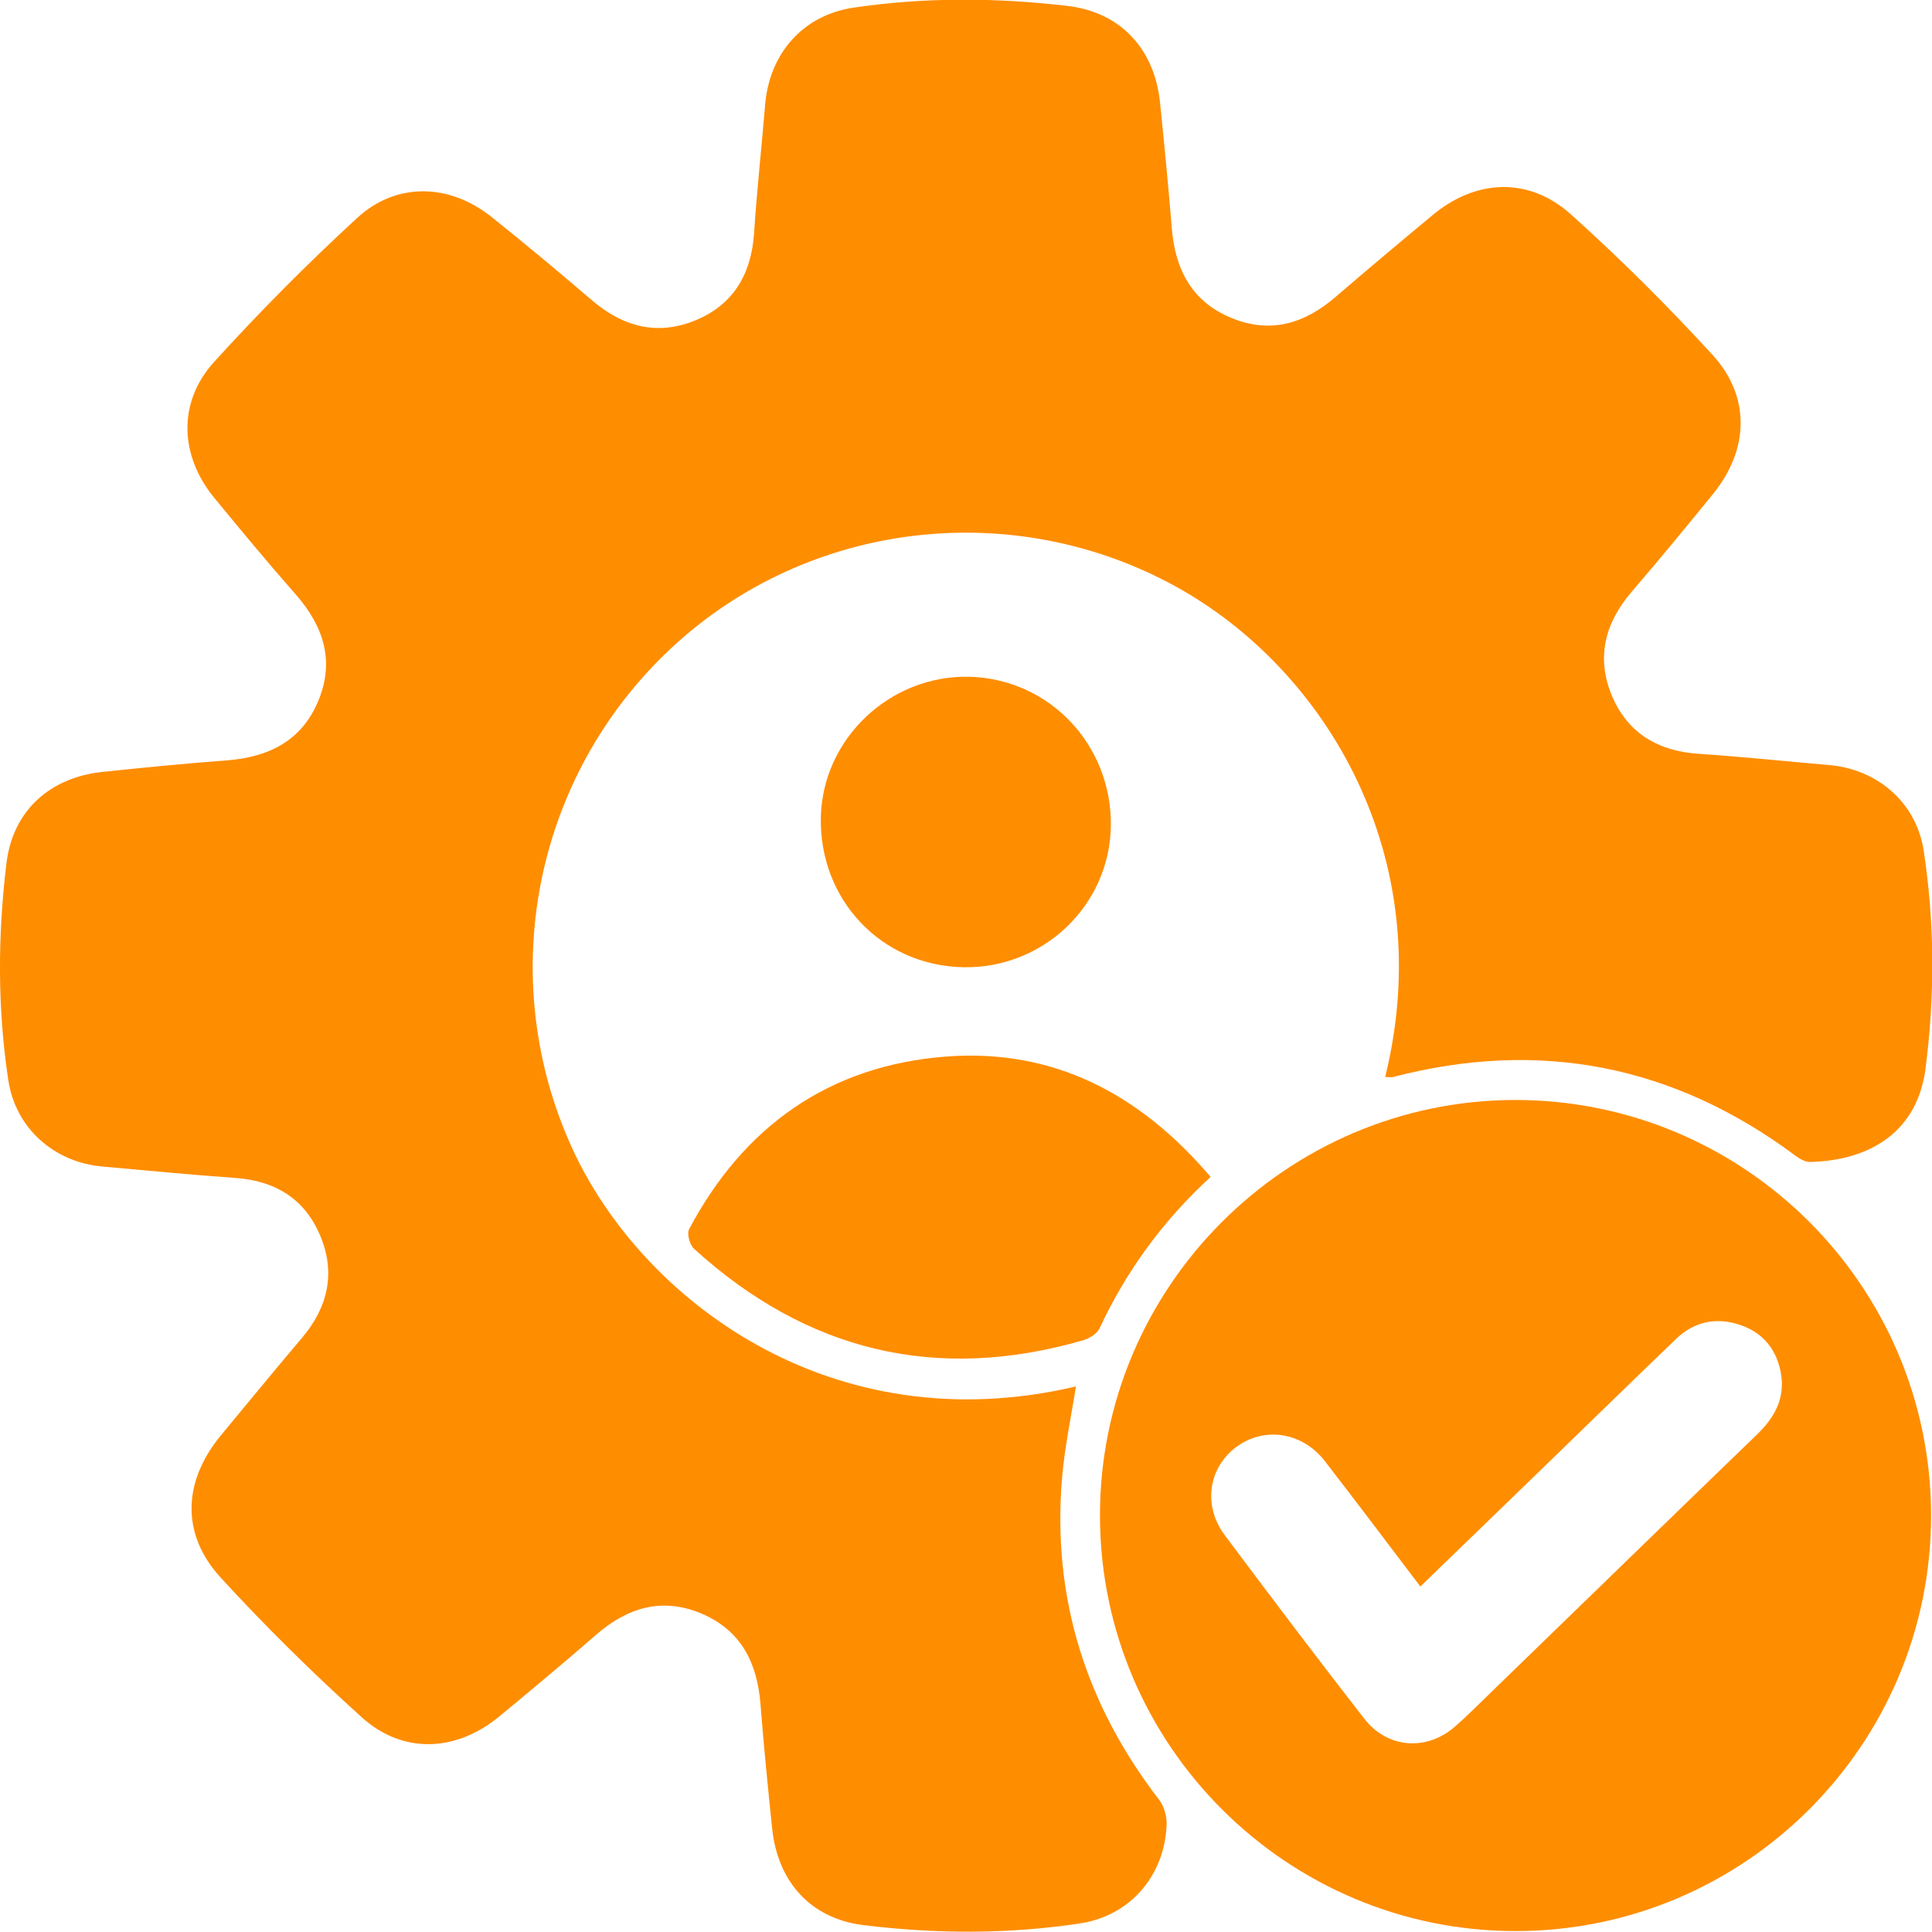
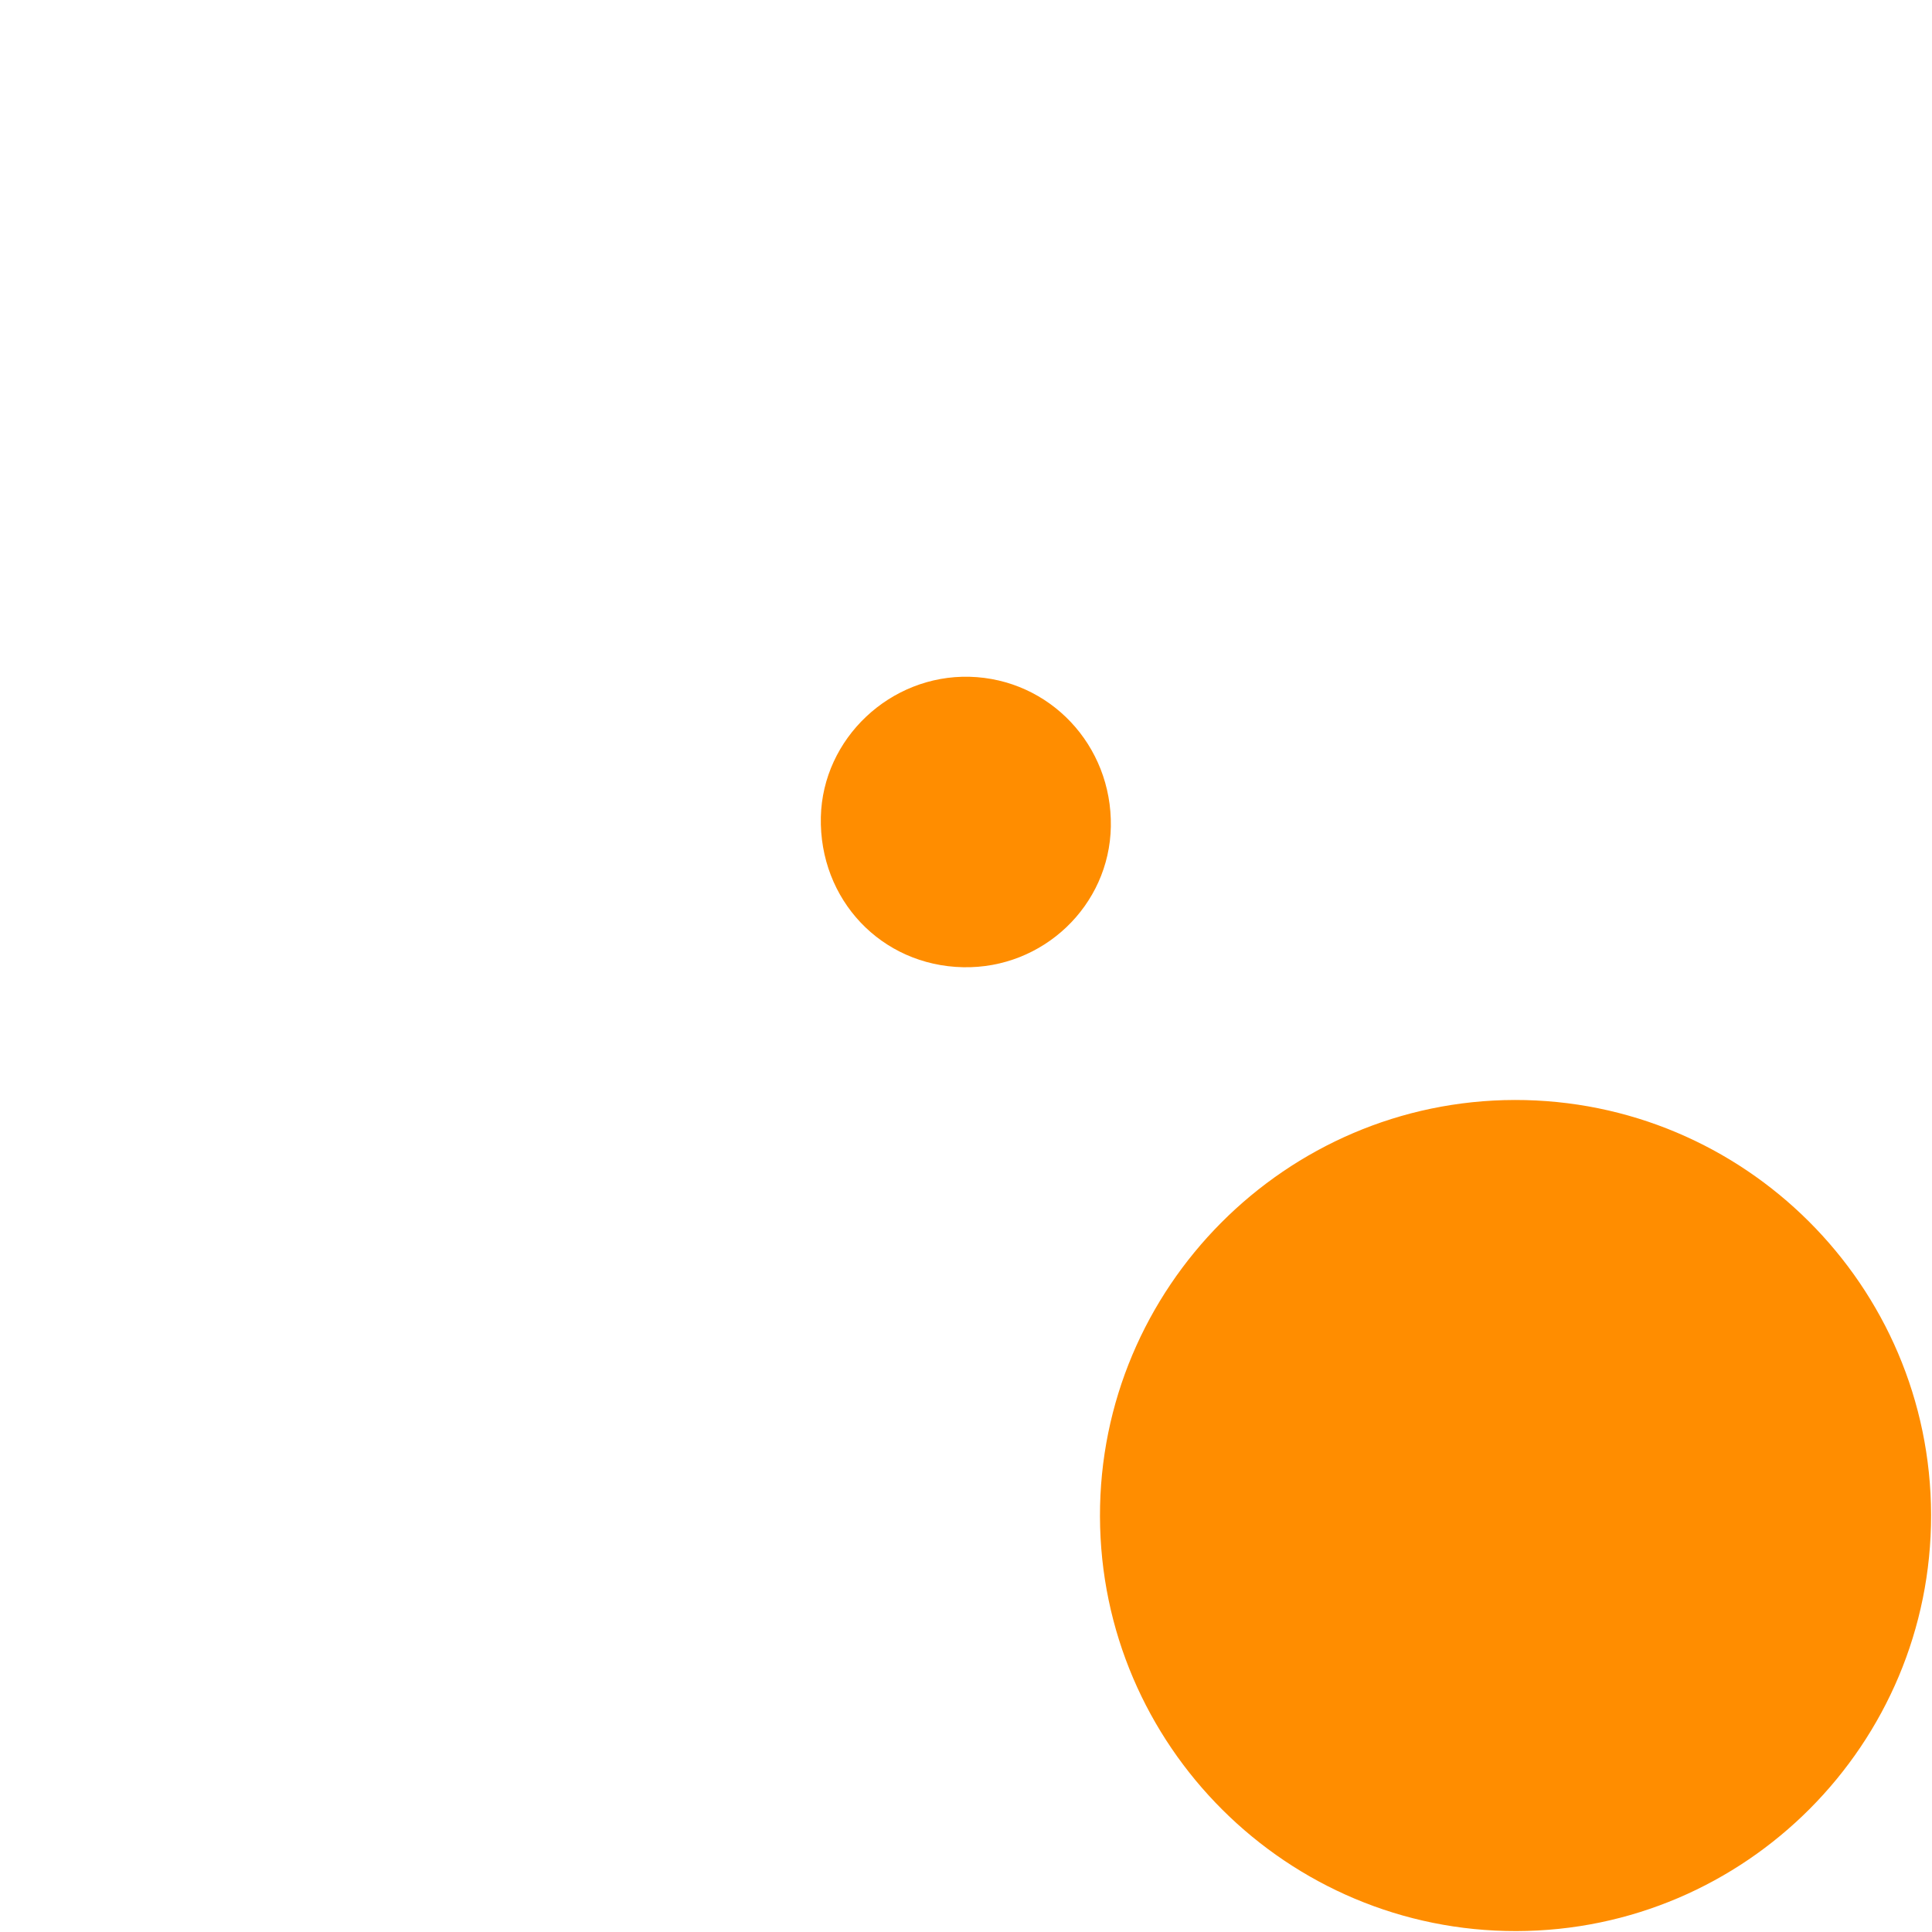
<svg xmlns="http://www.w3.org/2000/svg" id="Layer_2" data-name="Layer 2" viewBox="0 0 126.18 126.17">
  <defs>
    <style>
      .cls-1 {
        fill: #ff8d00;
      }
    </style>
  </defs>
  <g id="Layer_1-2" data-name="Layer 1">
    <g>
-       <path class="cls-1" d="m90.47,70.33c3.53-14.35-3.89-26.59-13.6-31.98-10.69-5.93-24.1-4.35-33.02,3.97-9.03,8.42-11.57,21.65-6.44,32.76,4.49,9.72,16.8,19.24,32.86,15.47-.31,1.97-.73,3.92-.9,5.9-.68,7.85,1.53,14.86,6.33,21.09.33.43.52,1.1.49,1.65-.13,3.32-2.39,5.94-5.66,6.43-4.7.71-9.43.69-14.14.11-3.43-.42-5.6-2.82-5.96-6.31-.28-2.7-.55-5.4-.76-8.1-.21-2.69-1.25-4.83-3.84-5.93-2.59-1.1-4.85-.4-6.9,1.38-2.08,1.81-4.2,3.58-6.32,5.33-2.82,2.33-6.3,2.48-8.98.06-3.21-2.9-6.3-5.94-9.22-9.13-2.61-2.85-2.46-6.29.02-9.29,1.76-2.12,3.51-4.26,5.29-6.36,1.71-2.02,2.22-4.27,1.18-6.71-1.02-2.4-2.95-3.56-5.55-3.74-2.88-.2-5.75-.49-8.63-.74-3.18-.27-5.71-2.5-6.18-5.66-.71-4.7-.69-9.43-.12-14.14.41-3.43,2.82-5.62,6.3-5.98,2.7-.28,5.4-.55,8.1-.75,2.69-.21,4.84-1.24,5.94-3.82,1.13-2.64.38-4.93-1.44-7.01-1.82-2.07-3.58-4.19-5.33-6.32-2.26-2.76-2.4-6.24,0-8.88,2.96-3.26,6.08-6.4,9.33-9.39,2.56-2.36,6.02-2.27,8.77-.08,2.22,1.77,4.41,3.6,6.57,5.45,2.04,1.75,4.31,2.34,6.81,1.29,2.45-1.03,3.6-3.02,3.78-5.67.18-2.79.49-5.58.72-8.37.27-3.35,2.46-5.87,5.77-6.36,4.66-.69,9.34-.66,14.01-.11,3.43.41,5.65,2.81,6.01,6.28.28,2.74.55,5.49.77,8.23.22,2.7,1.31,4.81,3.91,5.87,2.55,1.05,4.77.36,6.79-1.38,2.09-1.8,4.2-3.57,6.32-5.33,2.85-2.38,6.32-2.53,9.08-.03,3.21,2.89,6.29,5.95,9.21,9.14,2.51,2.74,2.39,6.19.04,9.09-1.74,2.14-3.49,4.27-5.29,6.36-1.76,2.04-2.36,4.3-1.32,6.81,1.03,2.45,3.01,3.62,5.65,3.8,2.84.19,5.67.49,8.5.73,3.21.27,5.74,2.46,6.22,5.61.72,4.74.73,9.52.11,14.27-.52,3.9-3.39,5.94-7.53,6.05-.31,0-.66-.19-.93-.39-7.95-5.93-16.71-7.66-26.31-5.16-.12.03-.25,0-.49,0Z" />
-       <path class="cls-1" d="m71.84,99.04c-.04-14.94,12.14-27.17,27.09-27.2,14.97-.02,27.16,12.12,27.19,27.09.03,14.97-12.11,27.16-27.08,27.19-14.96.03-27.16-12.11-27.2-27.08Zm20.92,4.57c-2.15-2.83-4.17-5.52-6.23-8.18-1.48-1.92-3.99-2.28-5.81-.91-1.8,1.36-2.17,3.81-.74,5.73,3.01,4.03,6.04,8.04,9.13,12.01,1.51,1.94,4.07,2.12,5.92.5.86-.75,1.65-1.56,2.47-2.35,5.75-5.57,11.49-11.16,17.25-16.72,1.14-1.1,1.84-2.35,1.57-3.96-.26-1.54-1.13-2.66-2.62-3.18-1.57-.55-3.04-.26-4.25.91-3.09,2.97-6.16,5.97-9.24,8.95-2.45,2.37-4.89,4.74-7.45,7.21Z" />
-       <path class="cls-1" d="m79.07,76.86c-3.15,2.9-5.52,6.17-7.26,9.9-.17.36-.68.66-1.09.78-9.58,2.76-18.04.71-25.39-5.98-.28-.25-.48-.97-.33-1.27,3.56-6.72,9.14-10.68,16.72-11.28,7.04-.56,12.71,2.41,17.34,7.85Z" />
+       <path class="cls-1" d="m71.84,99.04c-.04-14.94,12.14-27.17,27.09-27.2,14.97-.02,27.16,12.12,27.19,27.09.03,14.97-12.11,27.16-27.08,27.19-14.96.03-27.16-12.11-27.2-27.08Zm20.92,4.57Z" />
      <path class="cls-1" d="m62.9,63.17c-5.34-.11-9.41-4.41-9.29-9.81.12-5.13,4.53-9.29,9.71-9.16,5.23.14,9.32,4.47,9.23,9.78-.09,5.17-4.43,9.3-9.65,9.19Z" />
    </g>
  </g>
</svg>